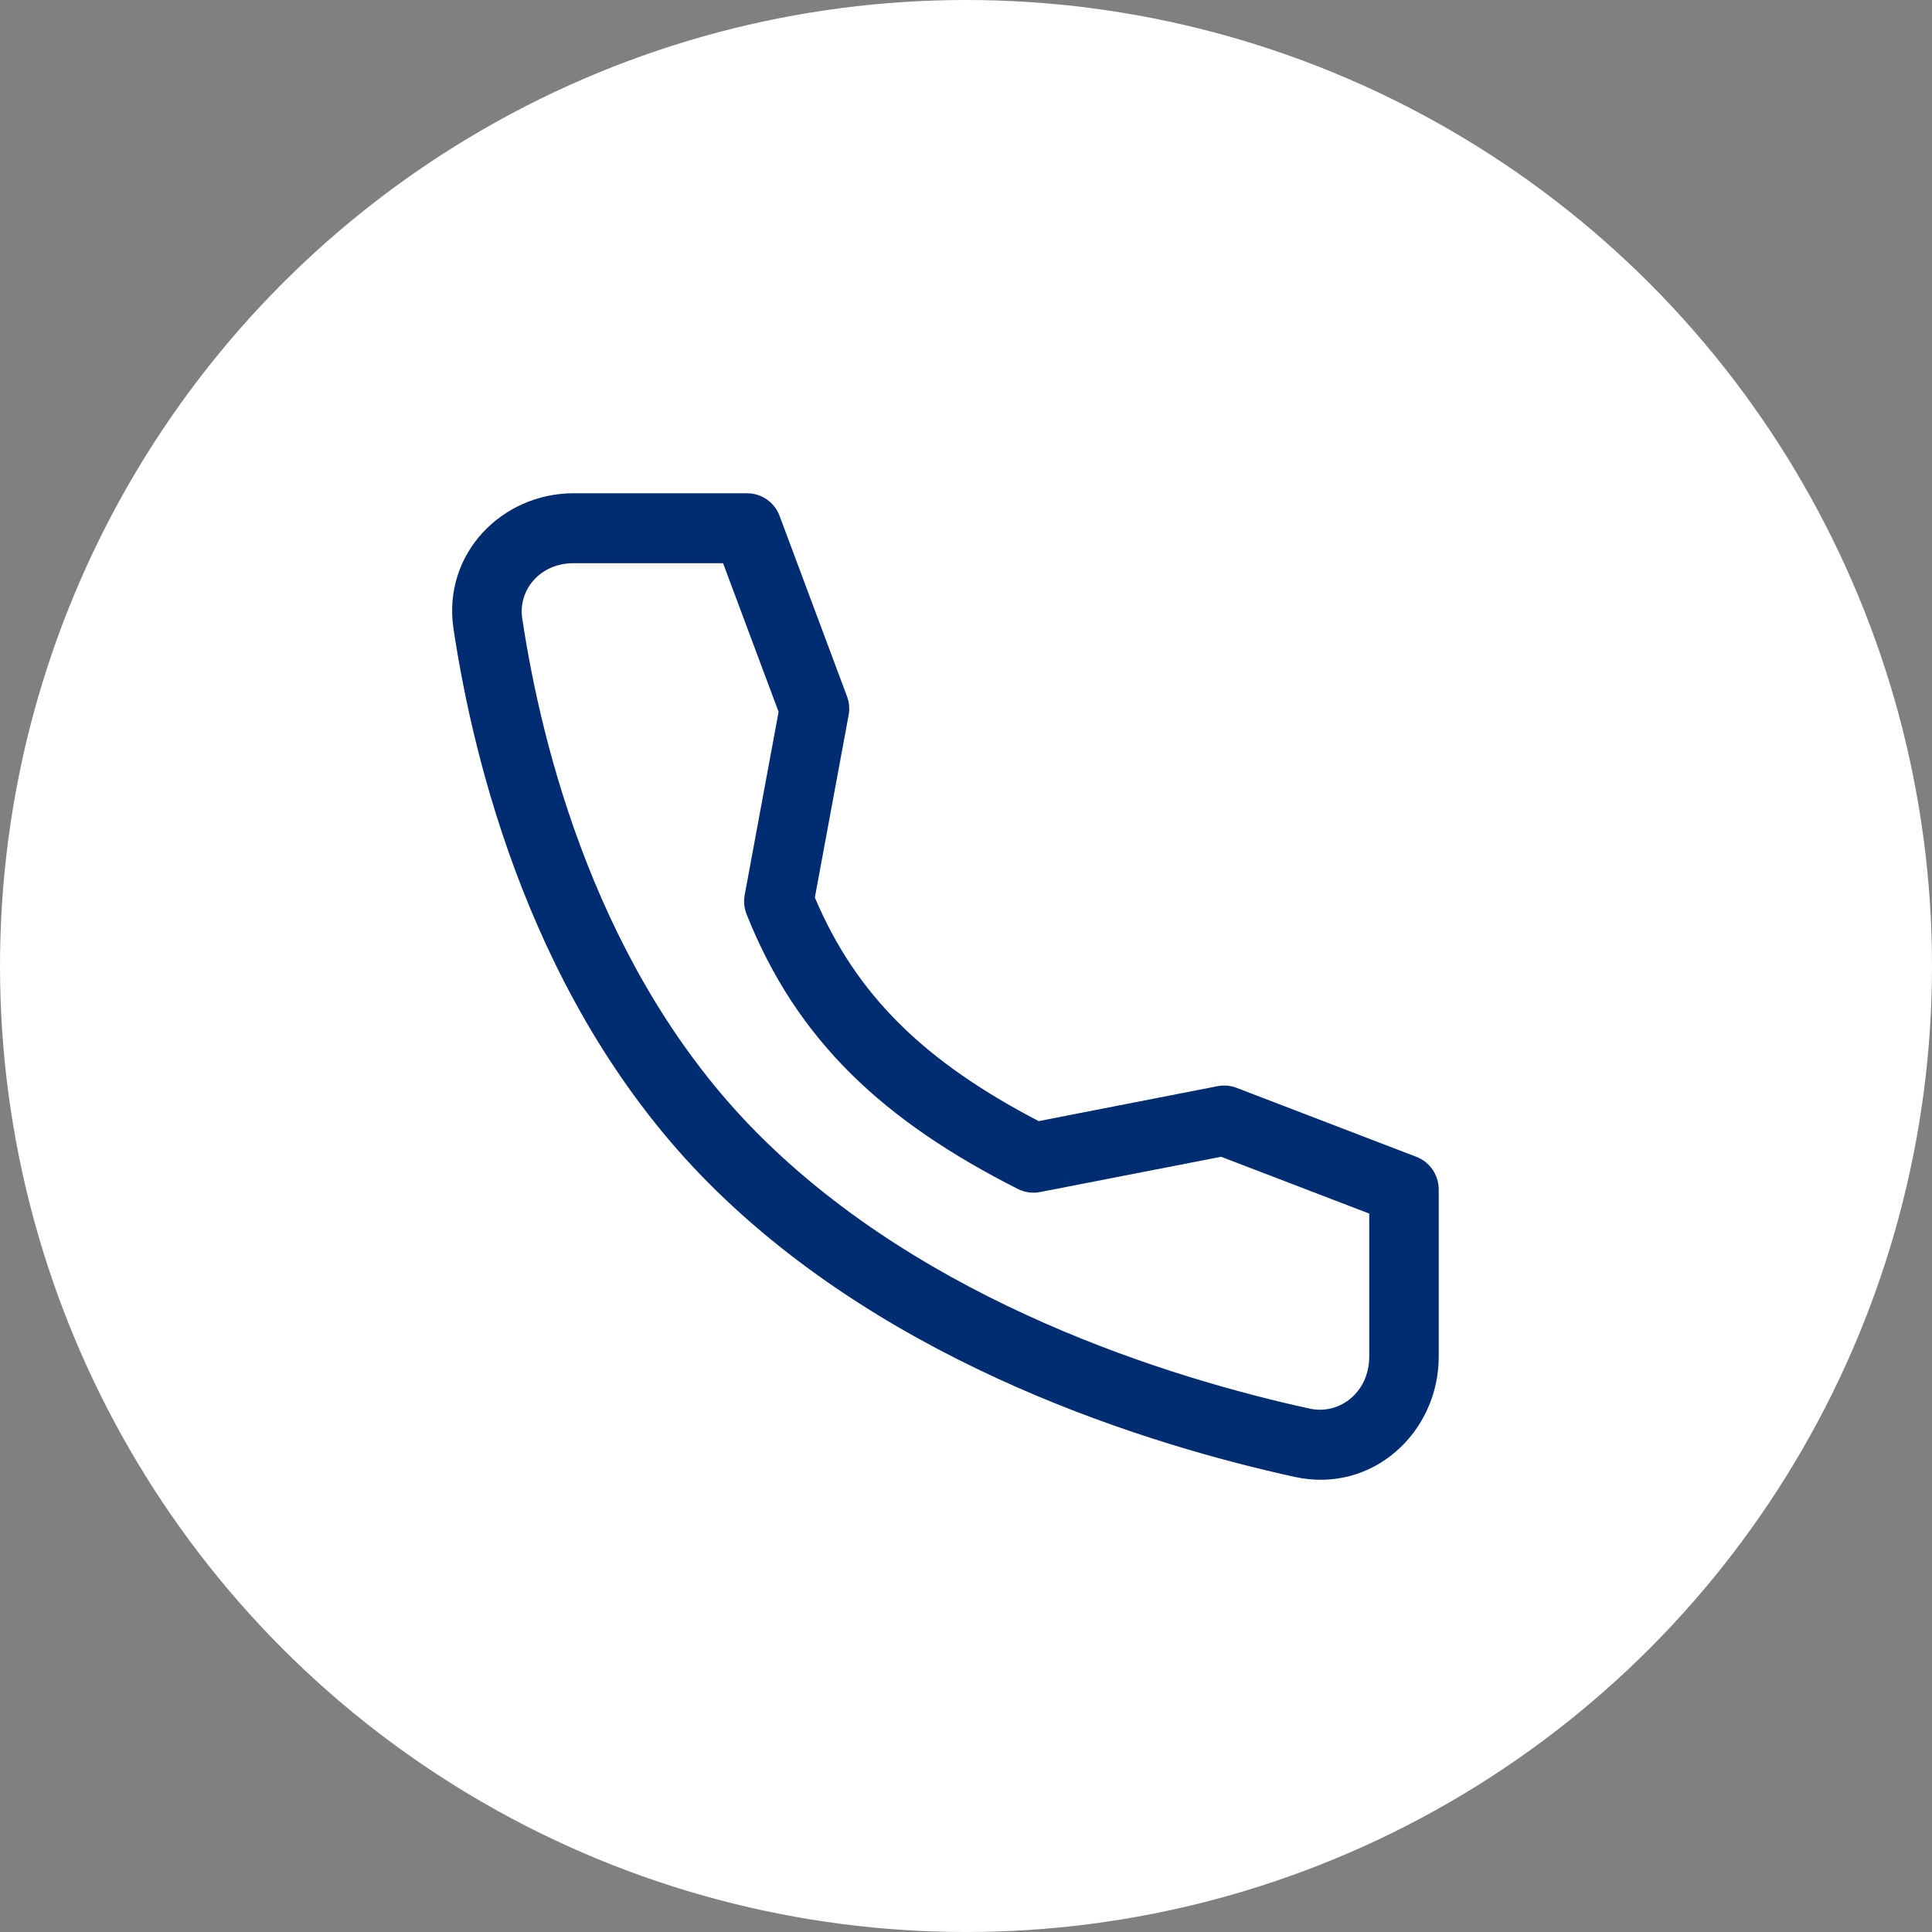
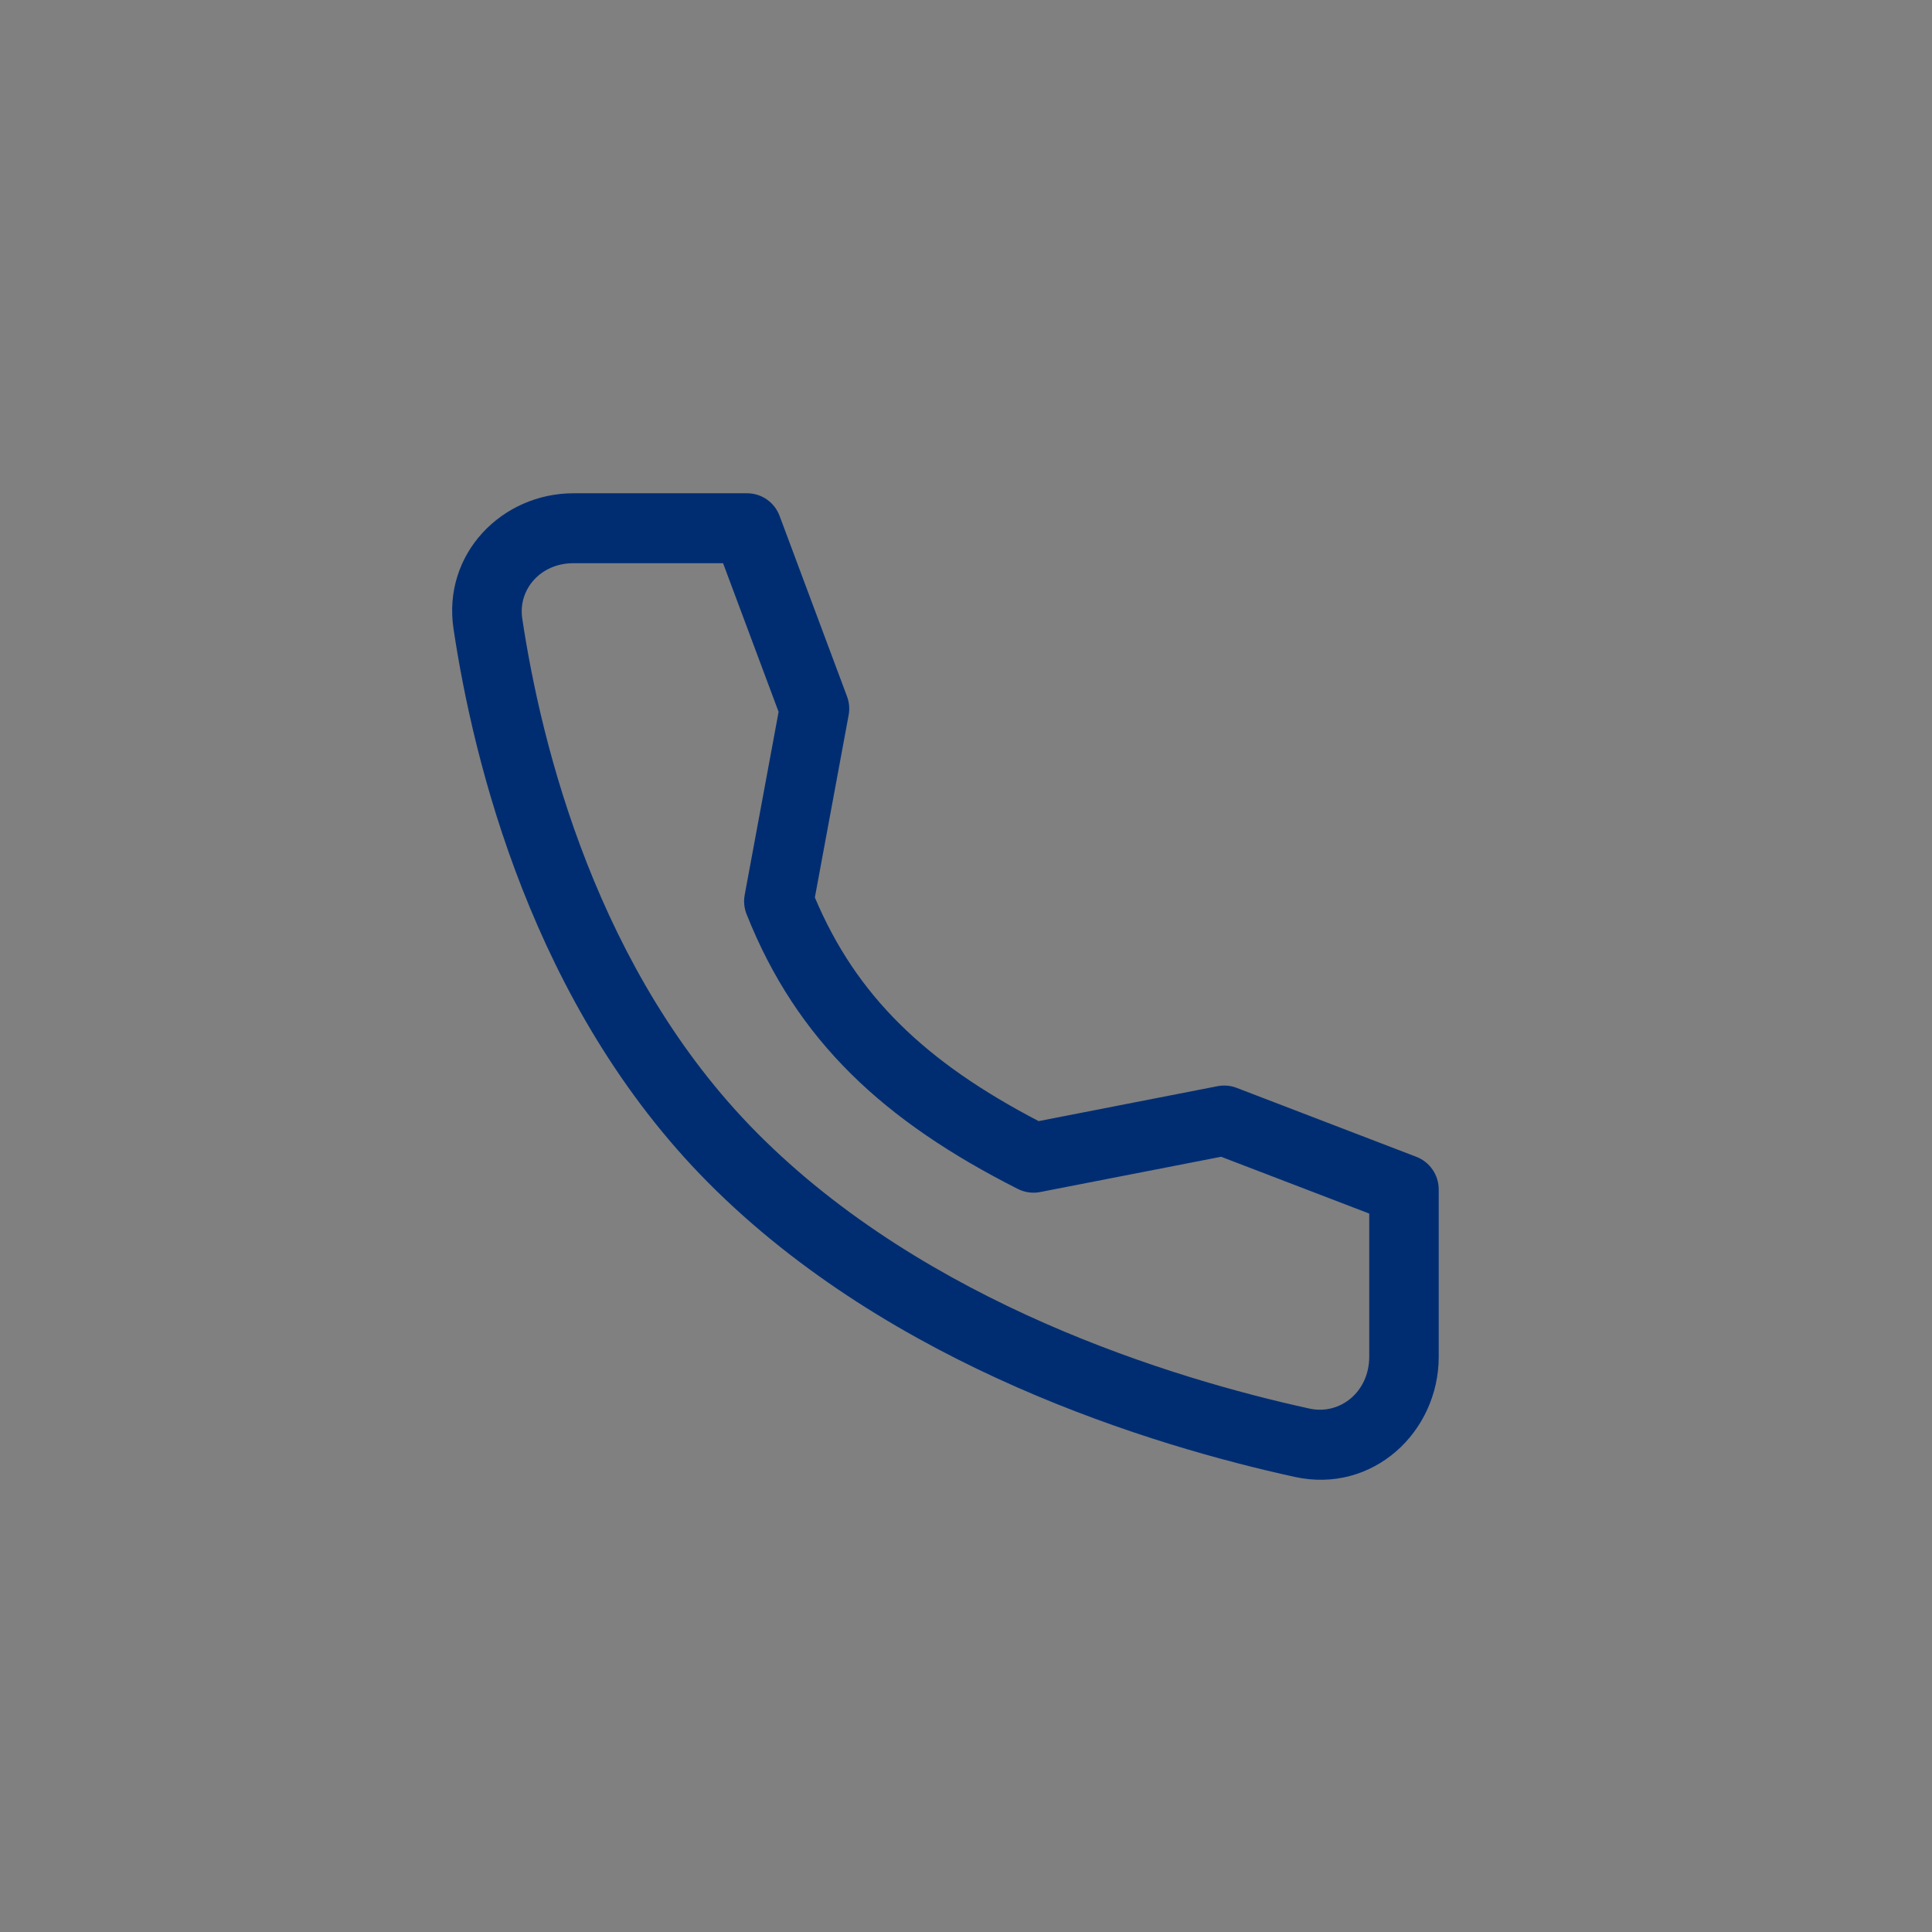
<svg xmlns="http://www.w3.org/2000/svg" width="35" height="35" viewBox="0 0 35 35" fill="none">
  <rect x="0" y="0" width="35" height="35" fill="#808080" stroke="none" />
-   <circle cx="17.5" cy="17.5" r="17.5" fill="white" />
  <path fill-rule="evenodd" clip-rule="evenodd" d="M8.216 11.393C8.011 10.027 9.099 8.936 10.388 8.936H13.534C13.797 8.936 14.031 9.099 14.123 9.346L15.344 12.615C15.385 12.723 15.395 12.841 15.374 12.954L14.762 16.259C15.514 18.04 16.756 19.236 18.816 20.31L22.058 19.677C22.174 19.655 22.293 19.665 22.402 19.707L25.659 20.957C25.902 21.05 26.064 21.286 26.064 21.549V24.577C26.064 25.95 24.862 27.064 23.457 26.756C20.895 26.195 16.149 24.768 12.826 21.421L13.271 20.973L12.826 21.421C9.642 18.215 8.575 13.787 8.216 11.393L8.837 11.298L8.216 11.393ZM10.388 10.203C9.785 10.203 9.383 10.686 9.461 11.204C9.807 13.512 10.82 17.609 13.716 20.525C16.776 23.608 21.225 24.971 23.724 25.518L23.724 25.518C24.273 25.638 24.805 25.218 24.805 24.577V21.985L22.122 20.956L18.843 21.595C18.707 21.622 18.565 21.602 18.441 21.54C16.013 20.312 14.437 18.858 13.525 16.562C13.481 16.451 13.469 16.329 13.491 16.211L14.105 12.896L13.099 10.203H10.388Z" fill="#002D72" />
</svg>